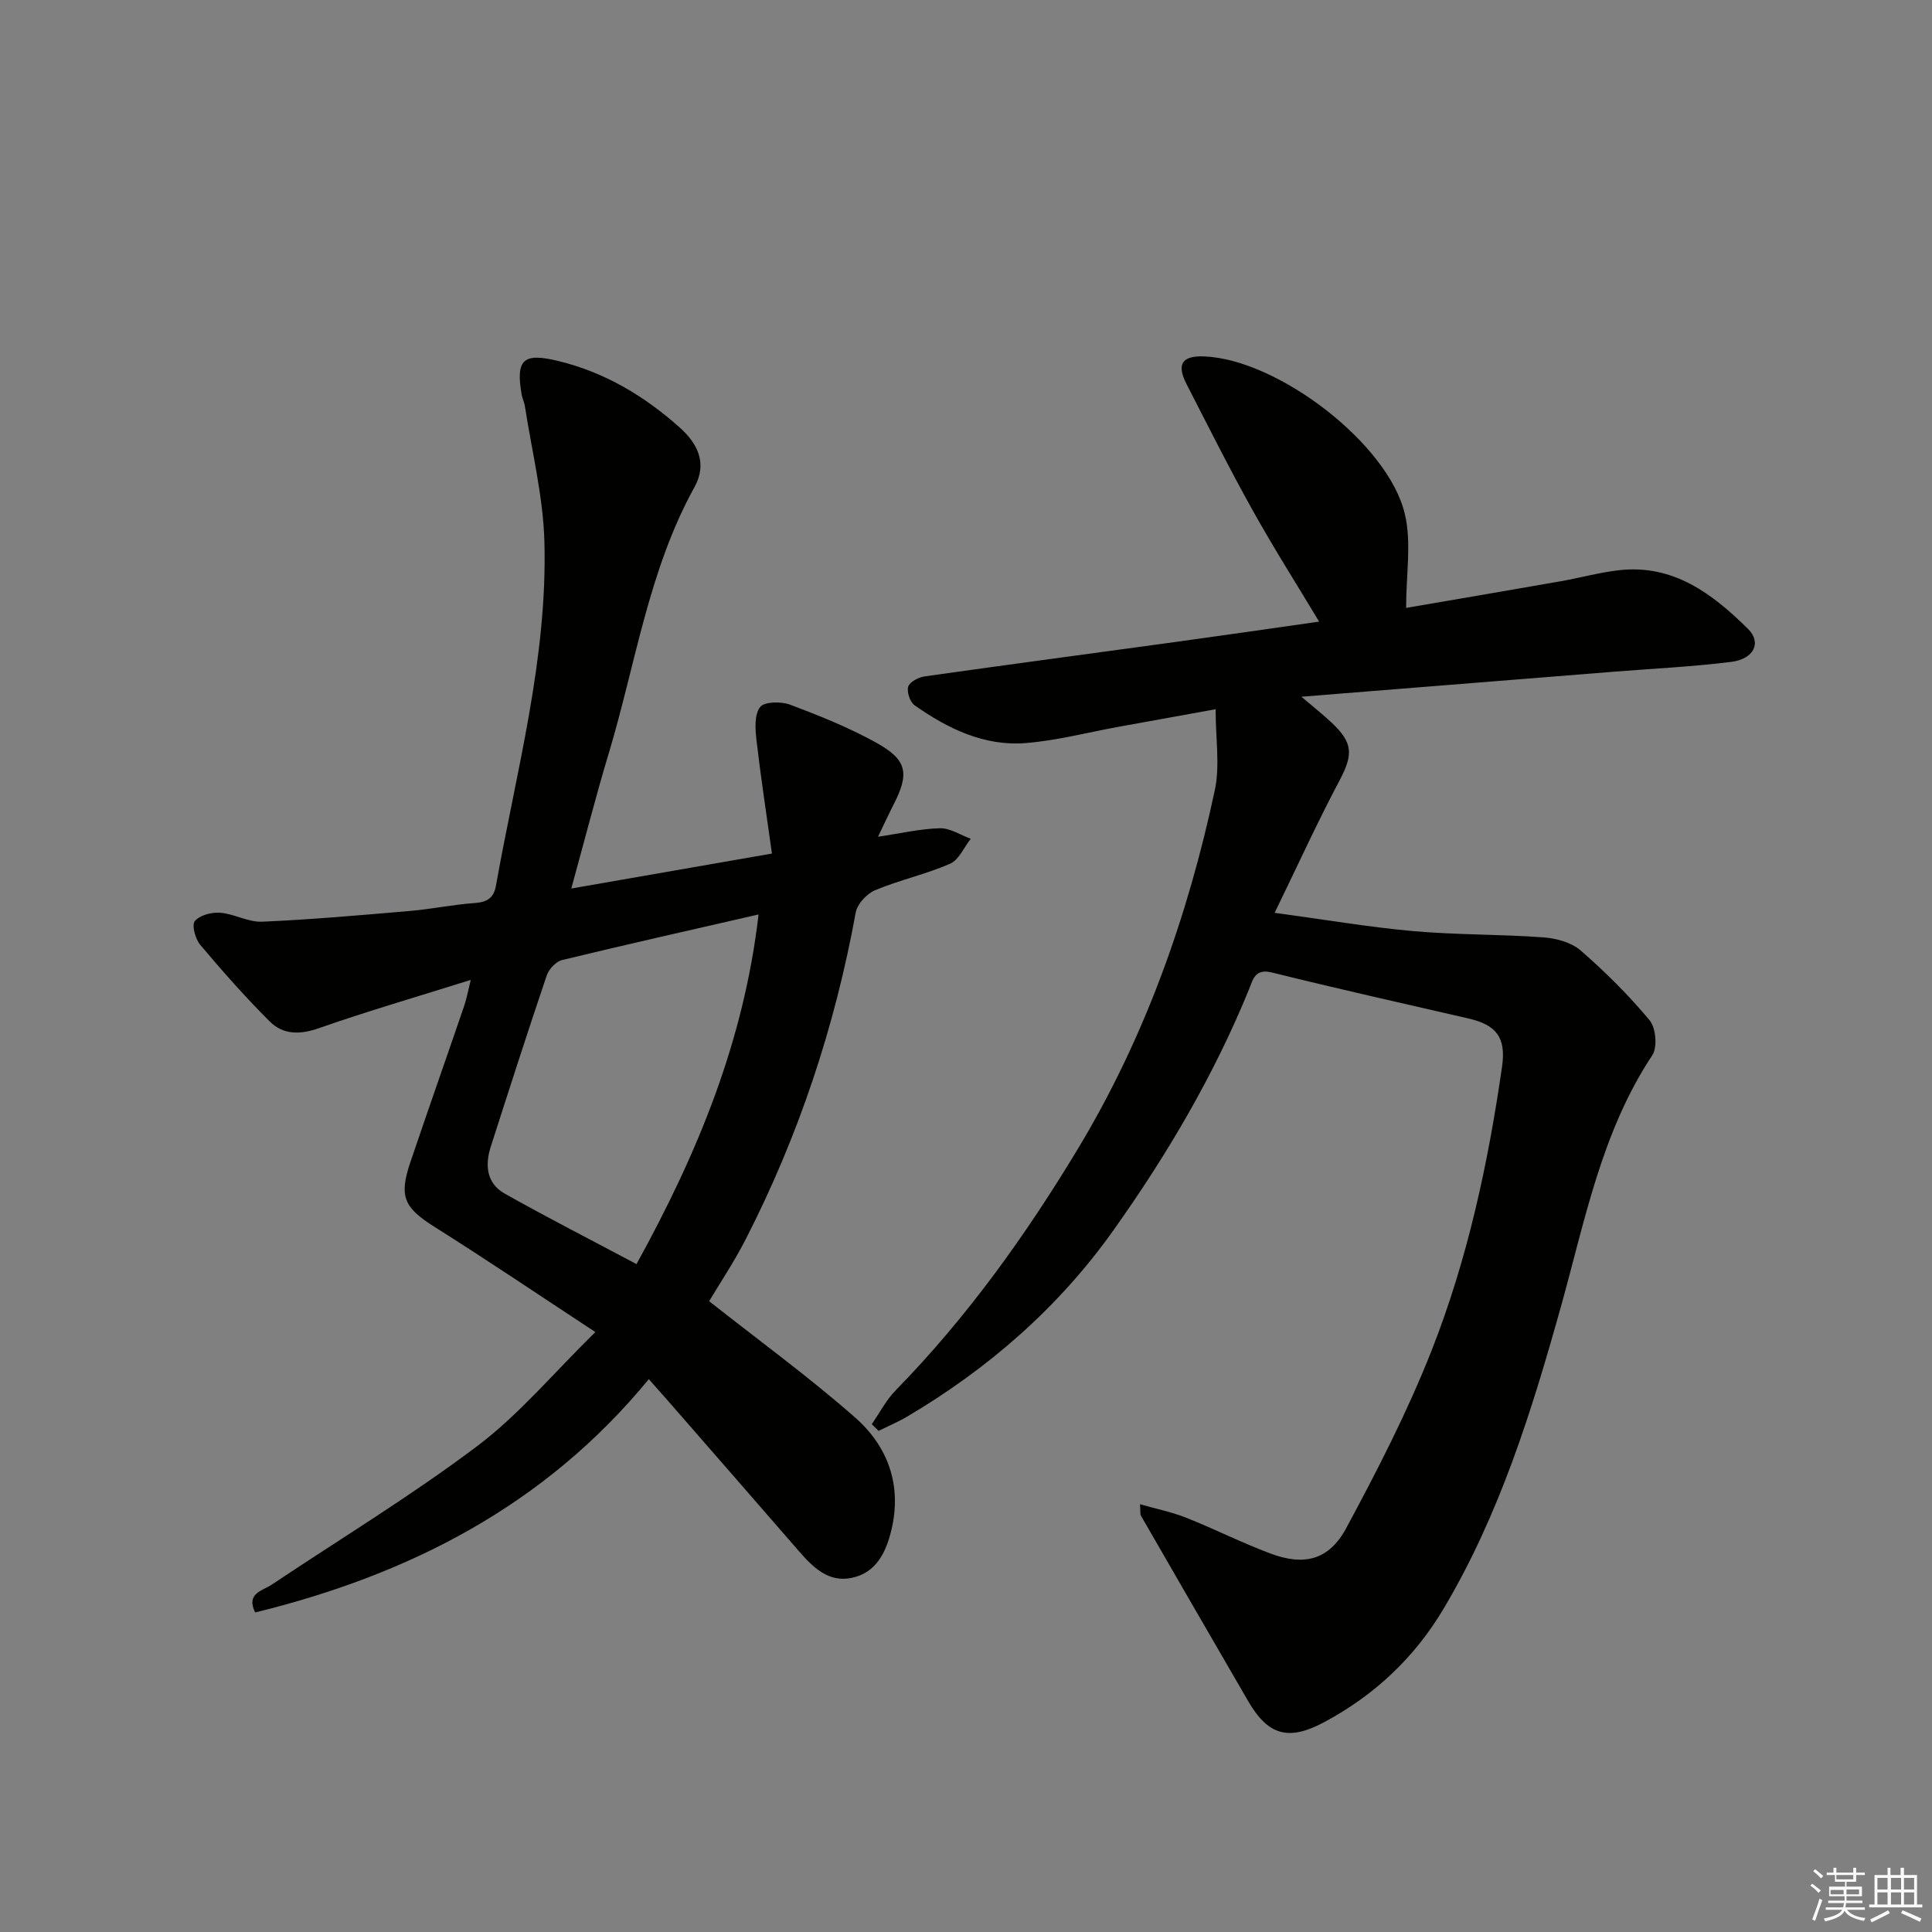
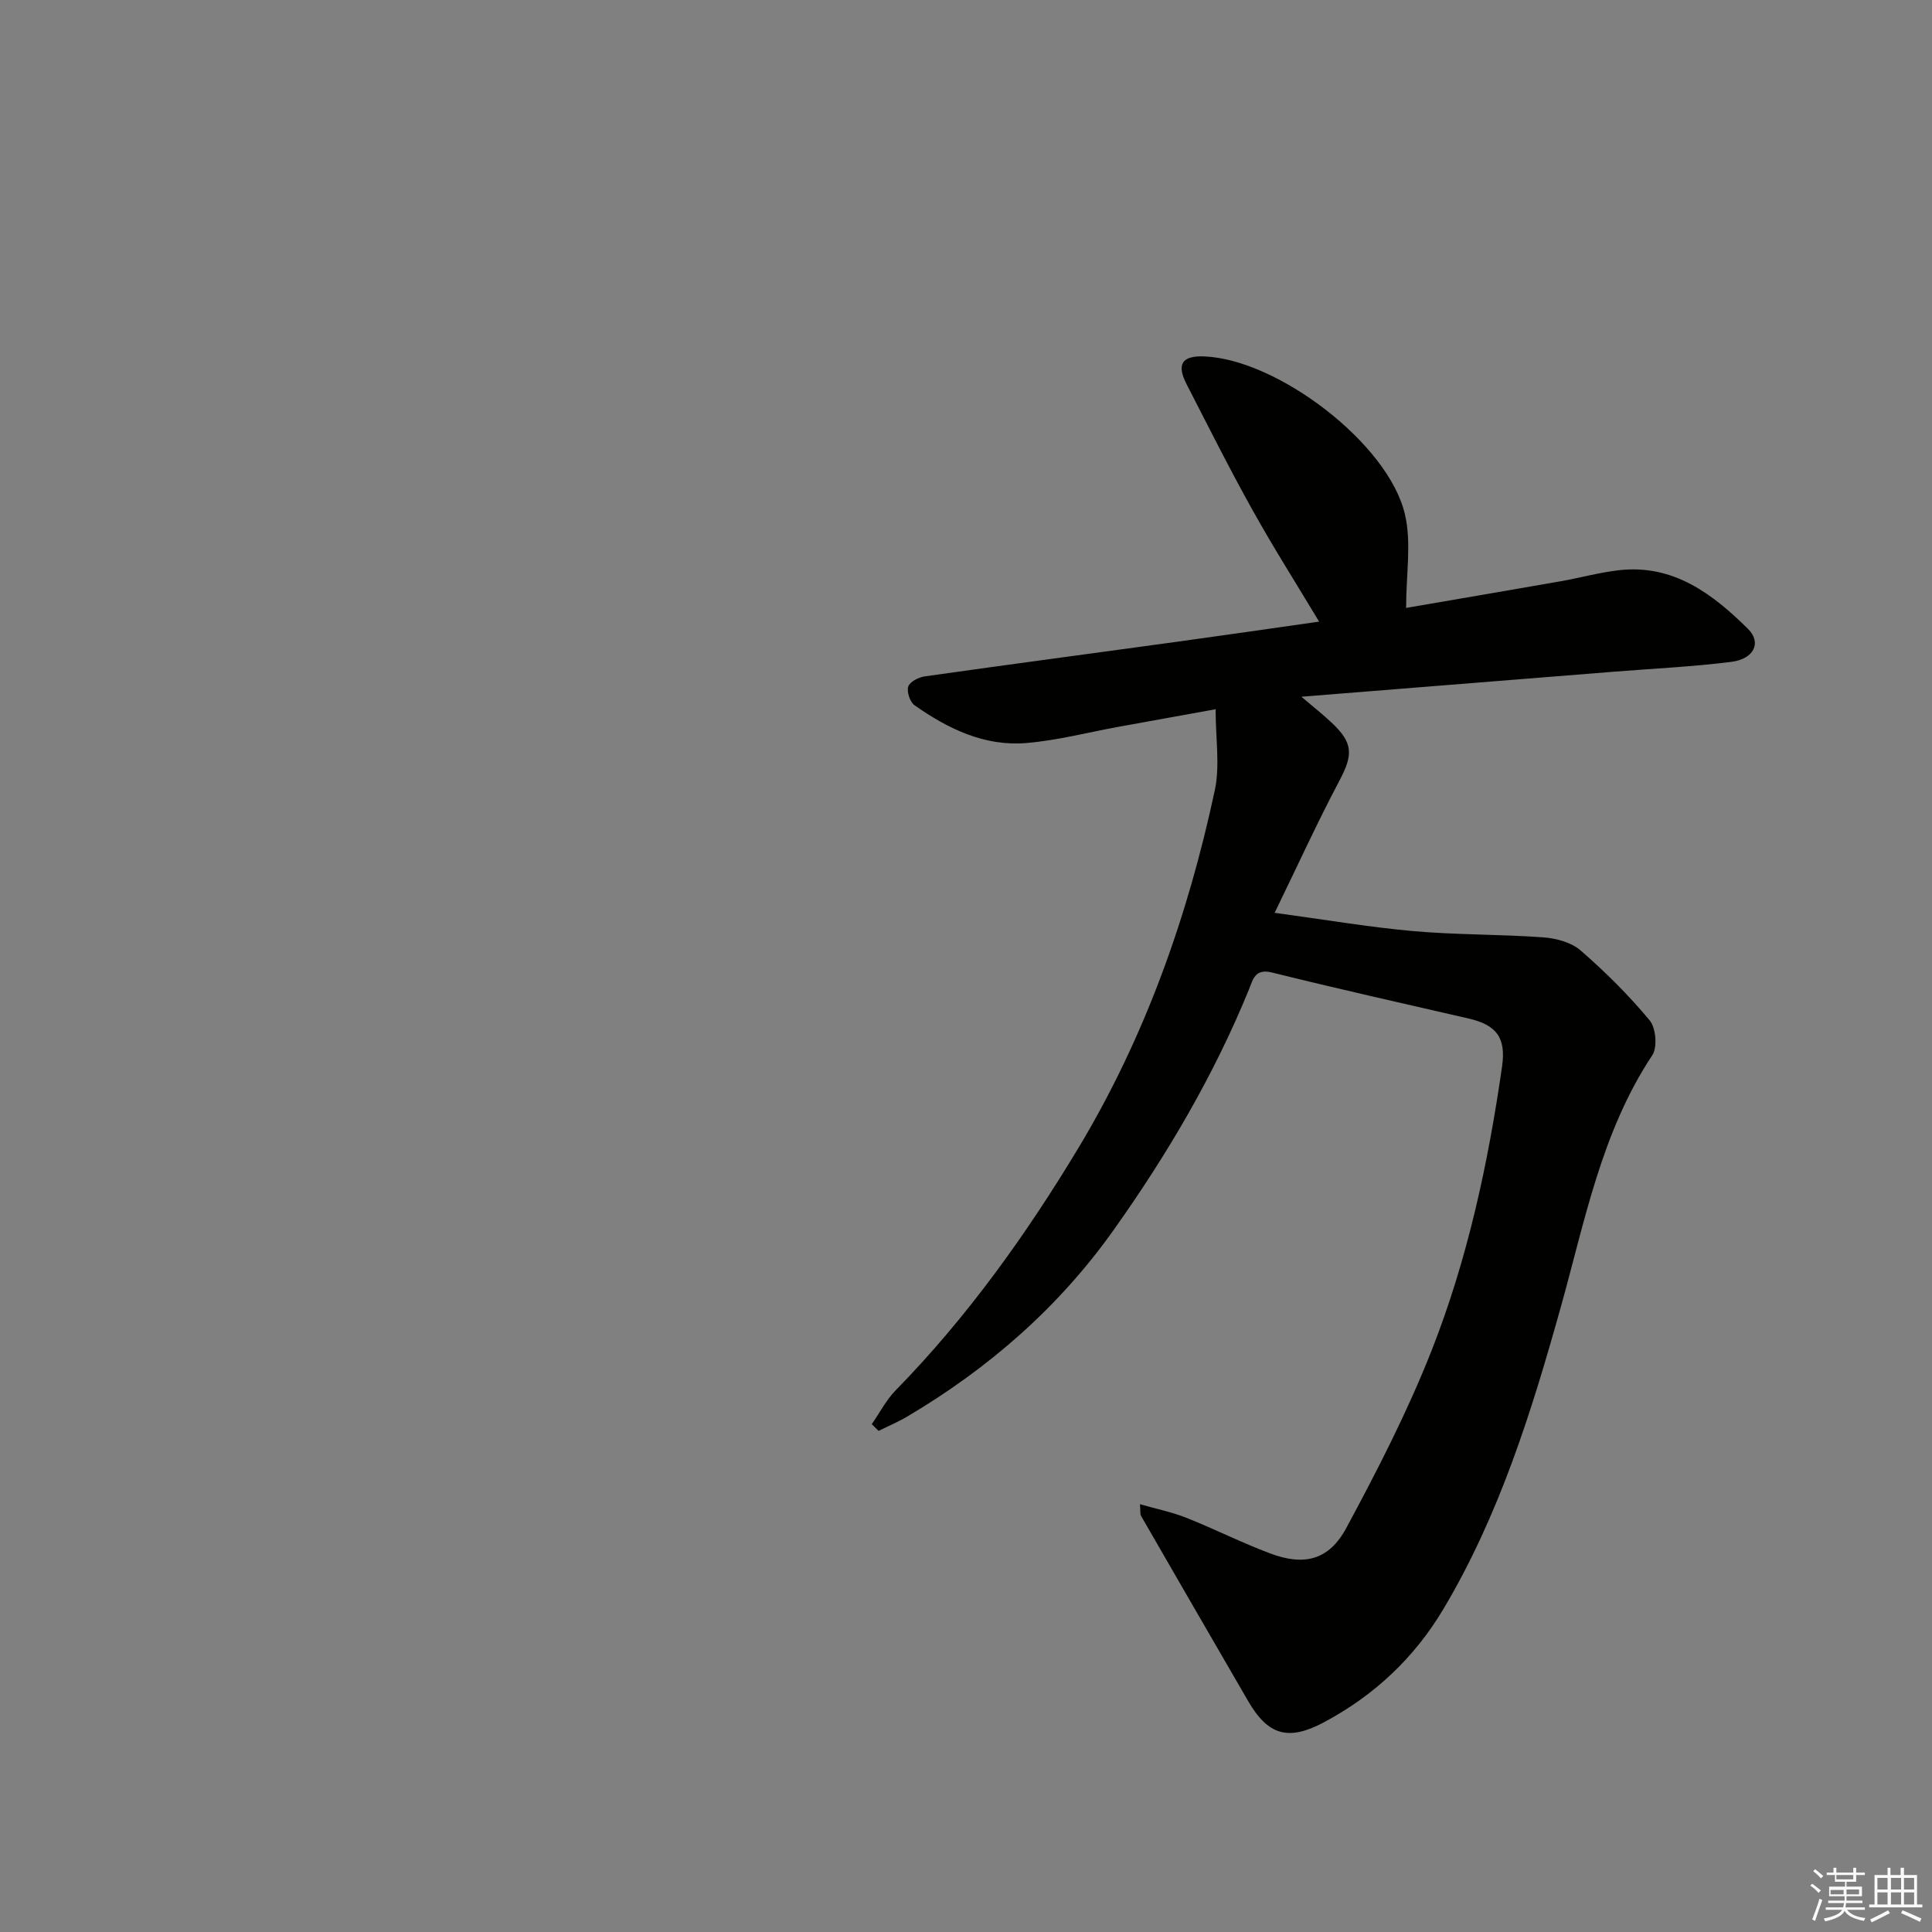
<svg xmlns="http://www.w3.org/2000/svg" enable-background="new 0 0 400 400" viewBox="0 0 400 400">
  <rect x="0" y="0" width="400" height="400" fill="#808080" stroke="none" />
  <path d="m291.12 125.86c10.46-1.8 21.2-3.62 31.92-5.5 4.08-.72 8.11-1.85 12.22-2.31 11.21-1.25 19.33 4.92 26.63 12.14 2.9 2.86 1.24 6.25-3.43 6.84-8.07 1.02-16.21 1.39-24.33 2.04-21.16 1.69-42.32 3.39-64.69 5.18 2.65 2.26 4.5 3.71 6.21 5.32 4.55 4.25 4.51 6.68 1.67 12.05-4.56 8.6-8.6 17.47-13.42 27.37 10.43 1.41 19.55 2.97 28.73 3.79 8.94.79 17.95.64 26.9 1.29 2.66.19 5.8 1.04 7.73 2.72 5.11 4.44 9.96 9.26 14.28 14.46 1.3 1.56 1.64 5.57.55 7.22-10.55 15.92-13.97 34.38-18.97 52.24-6.05 21.63-12.7 42.98-24.29 62.44-6.03 10.12-14.33 17.88-24.68 23.41-7.41 3.97-11.62 2.72-15.73-4.36-7.41-12.77-14.81-25.56-22.18-38.35-.22-.38-.1-.95-.22-2.42 3.45.99 6.62 1.63 9.57 2.8 5.84 2.32 11.48 5.17 17.36 7.38 7.06 2.66 12.19 1.42 15.79-5.26 6.44-11.96 12.69-24.13 17.66-36.75 7.44-18.88 11.71-38.73 14.59-58.82.85-5.97-1.19-8.59-6.95-9.91-13.57-3.12-27.16-6.17-40.68-9.52-3.54-.88-3.93 1.42-4.77 3.49-7.26 17.8-16.96 34.25-28.06 49.87-11.35 15.97-25.83 28.59-42.66 38.55-1.91 1.13-3.98 2-5.97 2.99-.47-.46-.94-.93-1.41-1.39 1.64-2.36 2.98-5 4.96-7.02 14.76-15.09 26.98-32.17 37.79-50.11 13.8-22.93 22.7-48.01 28.28-74.16 1.08-5.07.16-10.57.16-16.73-6.96 1.26-13.54 2.44-20.12 3.64-6.37 1.16-12.7 2.83-19.12 3.36-8.64.71-16.2-2.97-23.1-7.83-.94-.67-1.64-2.79-1.3-3.86.32-.99 2.14-1.93 3.4-2.11 17.43-2.47 34.88-4.78 52.32-7.18 9.87-1.36 19.72-2.79 29.35-4.16-4.58-7.63-9.41-15.23-13.78-23.08-4.78-8.57-9.18-17.35-13.66-26.08-2.13-4.15-.95-5.92 3.62-5.75 15.19.58 38.16 18.03 41.57 32.65 1.41 5.87.26 12.37.26 19.42z" fill="#010100" />
-   <path d="m118.28 183.96c13.99-2.44 27.13-4.73 41.54-7.24-1.14-8.19-2.31-15.82-3.2-23.49-.26-2.29-.46-5.25.74-6.83.86-1.14 4.34-1.21 6.19-.51 6.04 2.26 12.09 4.69 17.73 7.8 6.58 3.62 7.06 6.39 3.7 12.94-.97 1.9-1.86 3.84-3.2 6.61 4.77-.71 8.79-1.66 12.82-1.76 2.11-.05 4.26 1.4 6.38 2.18-1.4 1.78-2.45 4.37-4.28 5.17-5.01 2.18-10.45 3.36-15.5 5.47-1.73.72-3.71 2.85-4.03 4.62-4.32 23.69-11.83 46.28-22.8 67.7-2.41 4.69-5.36 9.11-7.55 12.78 10.3 8.13 20.64 15.66 30.21 24.07 6.85 6.02 9.78 14.11 7.48 23.48-1.14 4.62-3.19 8.69-8.17 9.73-4.83 1.01-8.04-2.2-10.96-5.56-9.05-10.43-18.13-20.83-27.21-31.24-1.09-1.25-2.21-2.49-3.84-4.34-21.48 26.14-49.51 40.46-81.5 48.3-1.96-3.96 1.5-4.47 3.44-5.76 14.23-9.52 28.92-18.42 42.57-28.71 8.66-6.53 15.78-15.11 24.42-23.58-11.83-7.77-22.39-14.91-33.16-21.69-6.42-4.04-7.58-6.27-5.13-13.51 3.67-10.83 7.47-21.62 11.17-32.44.46-1.35.71-2.78 1.32-5.27-11.11 3.49-21.38 6.47-31.46 10-3.93 1.38-7.39 1.36-10.16-1.4-5.05-5.04-9.79-10.41-14.39-15.87-1.02-1.21-1.79-4.11-1.11-4.91 1.03-1.22 3.47-1.87 5.23-1.73 2.93.23 5.83 1.98 8.69 1.86 10.23-.45 20.44-1.35 30.65-2.23 4.45-.38 8.86-1.32 13.32-1.63 2.56-.18 3.98-.98 4.45-3.59 4.21-23.67 10.72-47.07 10.03-71.35-.27-9.35-2.61-18.64-4.04-27.96-.12-.81-.53-1.57-.67-2.38-1.27-7.35.4-8.7 7.58-6.95 9.63 2.34 17.8 7.23 25.09 13.72 3.78 3.36 5.83 7.47 3.11 12.4-9.47 17.13-12.16 36.43-17.66 54.82-2.75 9.12-5.11 18.37-7.84 28.28zm38.77 5.37c-13.99 3.21-27.37 6.21-40.69 9.44-1.27.31-2.73 1.9-3.17 3.2-3.99 11.78-7.79 23.62-11.59 35.46-1.23 3.83-.84 7.58 2.86 9.67 8.88 5.01 17.97 9.64 27.32 14.62 12.69-23.01 22.24-46.2 25.27-72.39z" fill="#010100" />
  <g fill="#fafafb">
    <path d="m374.8 390.4.4-.4c.7.5 1.3 1 1.8 1.4l-.5.5c-.5-.6-1.1-1.1-1.7-1.5zm1 7.3-.6-.3c.5-1.4 1.1-2.8 1.5-4.3.2.1.4.2.6.3-.5 1.3-1 2.8-1.5 4.3zm-.4-10.3.4-.4c.4.3 1 .8 1.7 1.4l-.5.5c-.4-.5-1-1-1.6-1.5zm2.5.3h1.7v-1h.6v1h3.5v-1h.6v1h1.8v.5h-1.8v1.4h-2v1h3.2v2h-3.2v.9h3.3v.5h-3.4c0 .3-.1.6-.1.9h4v.5h-3.7c.7.9 1.9 1.5 3.8 1.7-.1.2-.2.4-.3.6-2.1-.4-3.5-1.1-4-2.1-.4 1-1.8 1.7-4 2.2-.1-.2-.2-.4-.3-.6 2.1-.4 3.4-1 3.8-1.8h-3.4v-.5h3.6c.1-.3.1-.6.2-.9h-3.3v-.5h3.4c0-.3 0-.6 0-.9h-3.2v-2h3.3v-1h-2.1v-1.4h-1.7v-.5zm1.1 3.5v1h2.7c0-.3 0-.4 0-.4 0-.1 0-.2 0-.2 0-.1 0-.2 0-.3h-2.7zm1.2-3v.9h3.5v-.9zm4.7 3h-2.6v.6.4h2.6z" />
    <path d="m393.6 386.7h.6v1.5h2.7v6.1h1.1v.6h-11v-.6h1.1v-6.1h2.7v-1.5h.6v1.5h2.1v-1.5zm-2.7 8.8.4.6c-1.2.6-2.5 1.3-3.8 1.9-.1-.2-.2-.4-.3-.6 1.2-.6 2.5-1.2 3.7-1.9zm-2.2-6.7v2.4h2.1v-2.4zm0 3v2.5h2.1v-2.5zm2.8-3v2.4h2.1v-2.4zm0 3v2.5h2.1v-2.5zm6 6.1c-1.4-.7-2.7-1.3-3.9-1.8l.3-.6c1.5.6 2.7 1.2 3.9 1.7zm-1.2-9.1h-2.1v2.4h2.1zm-2.1 3v2.5h2.1v-2.5z" />
  </g>
</svg>